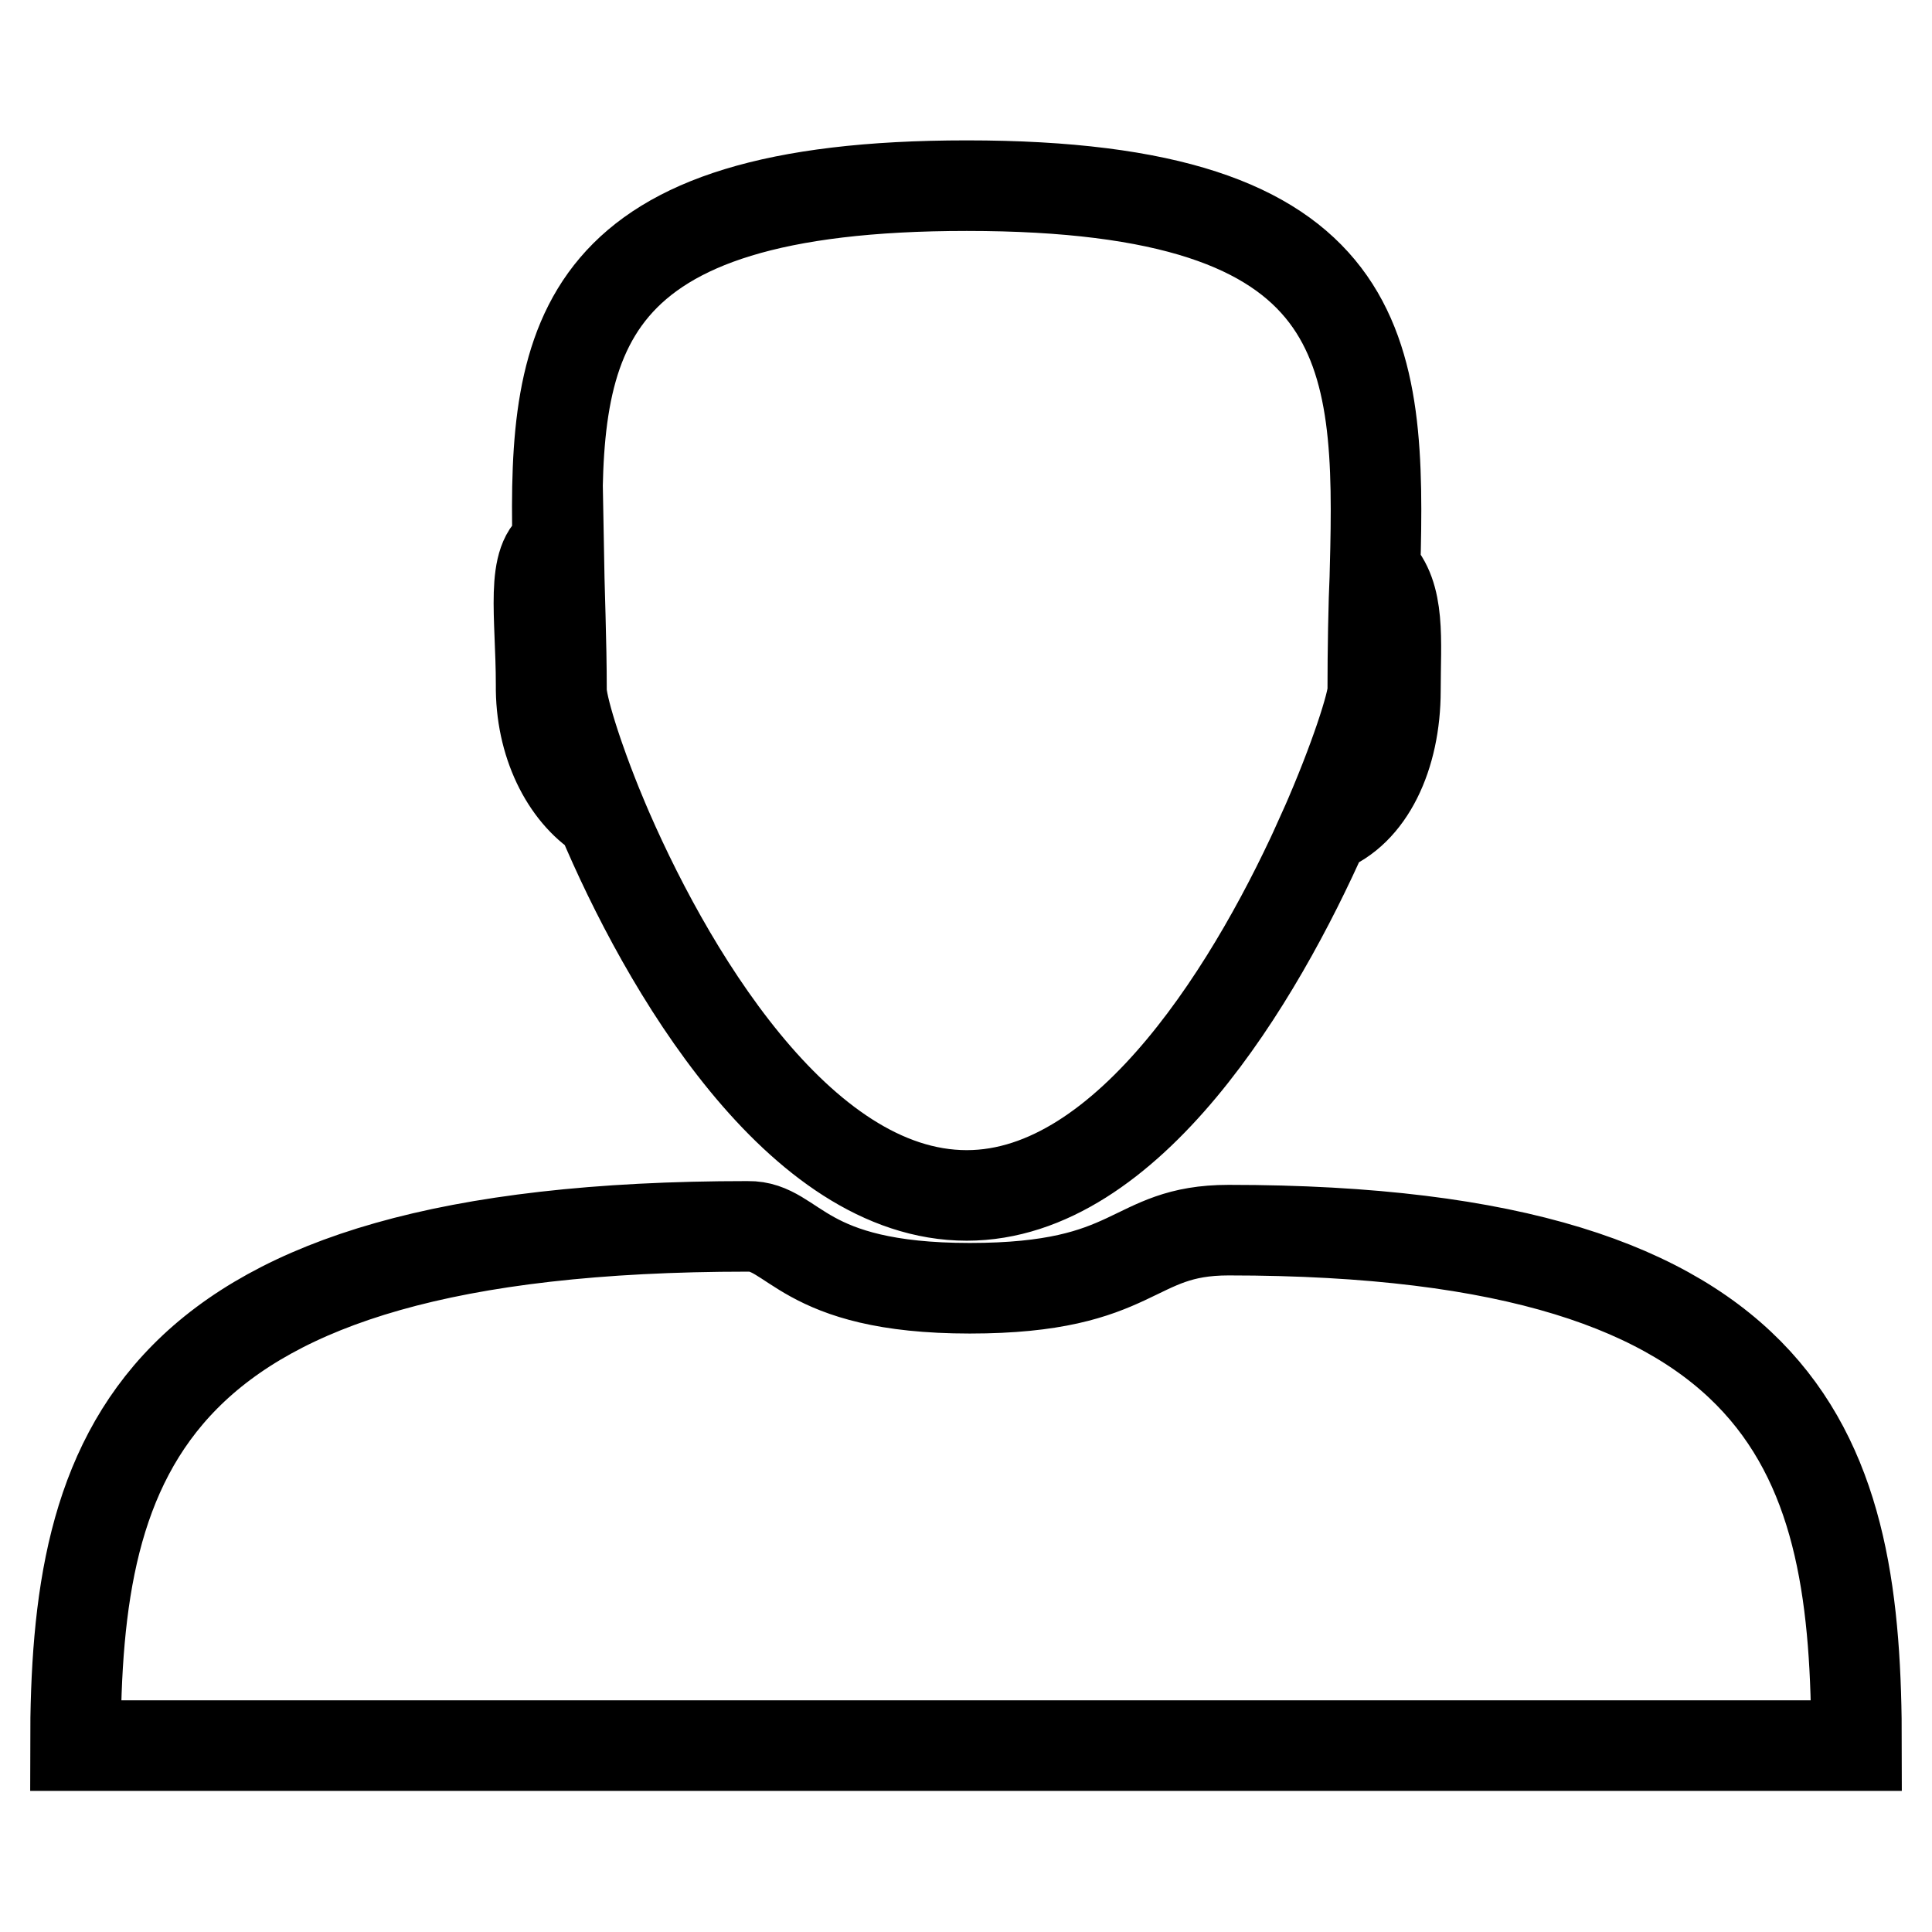
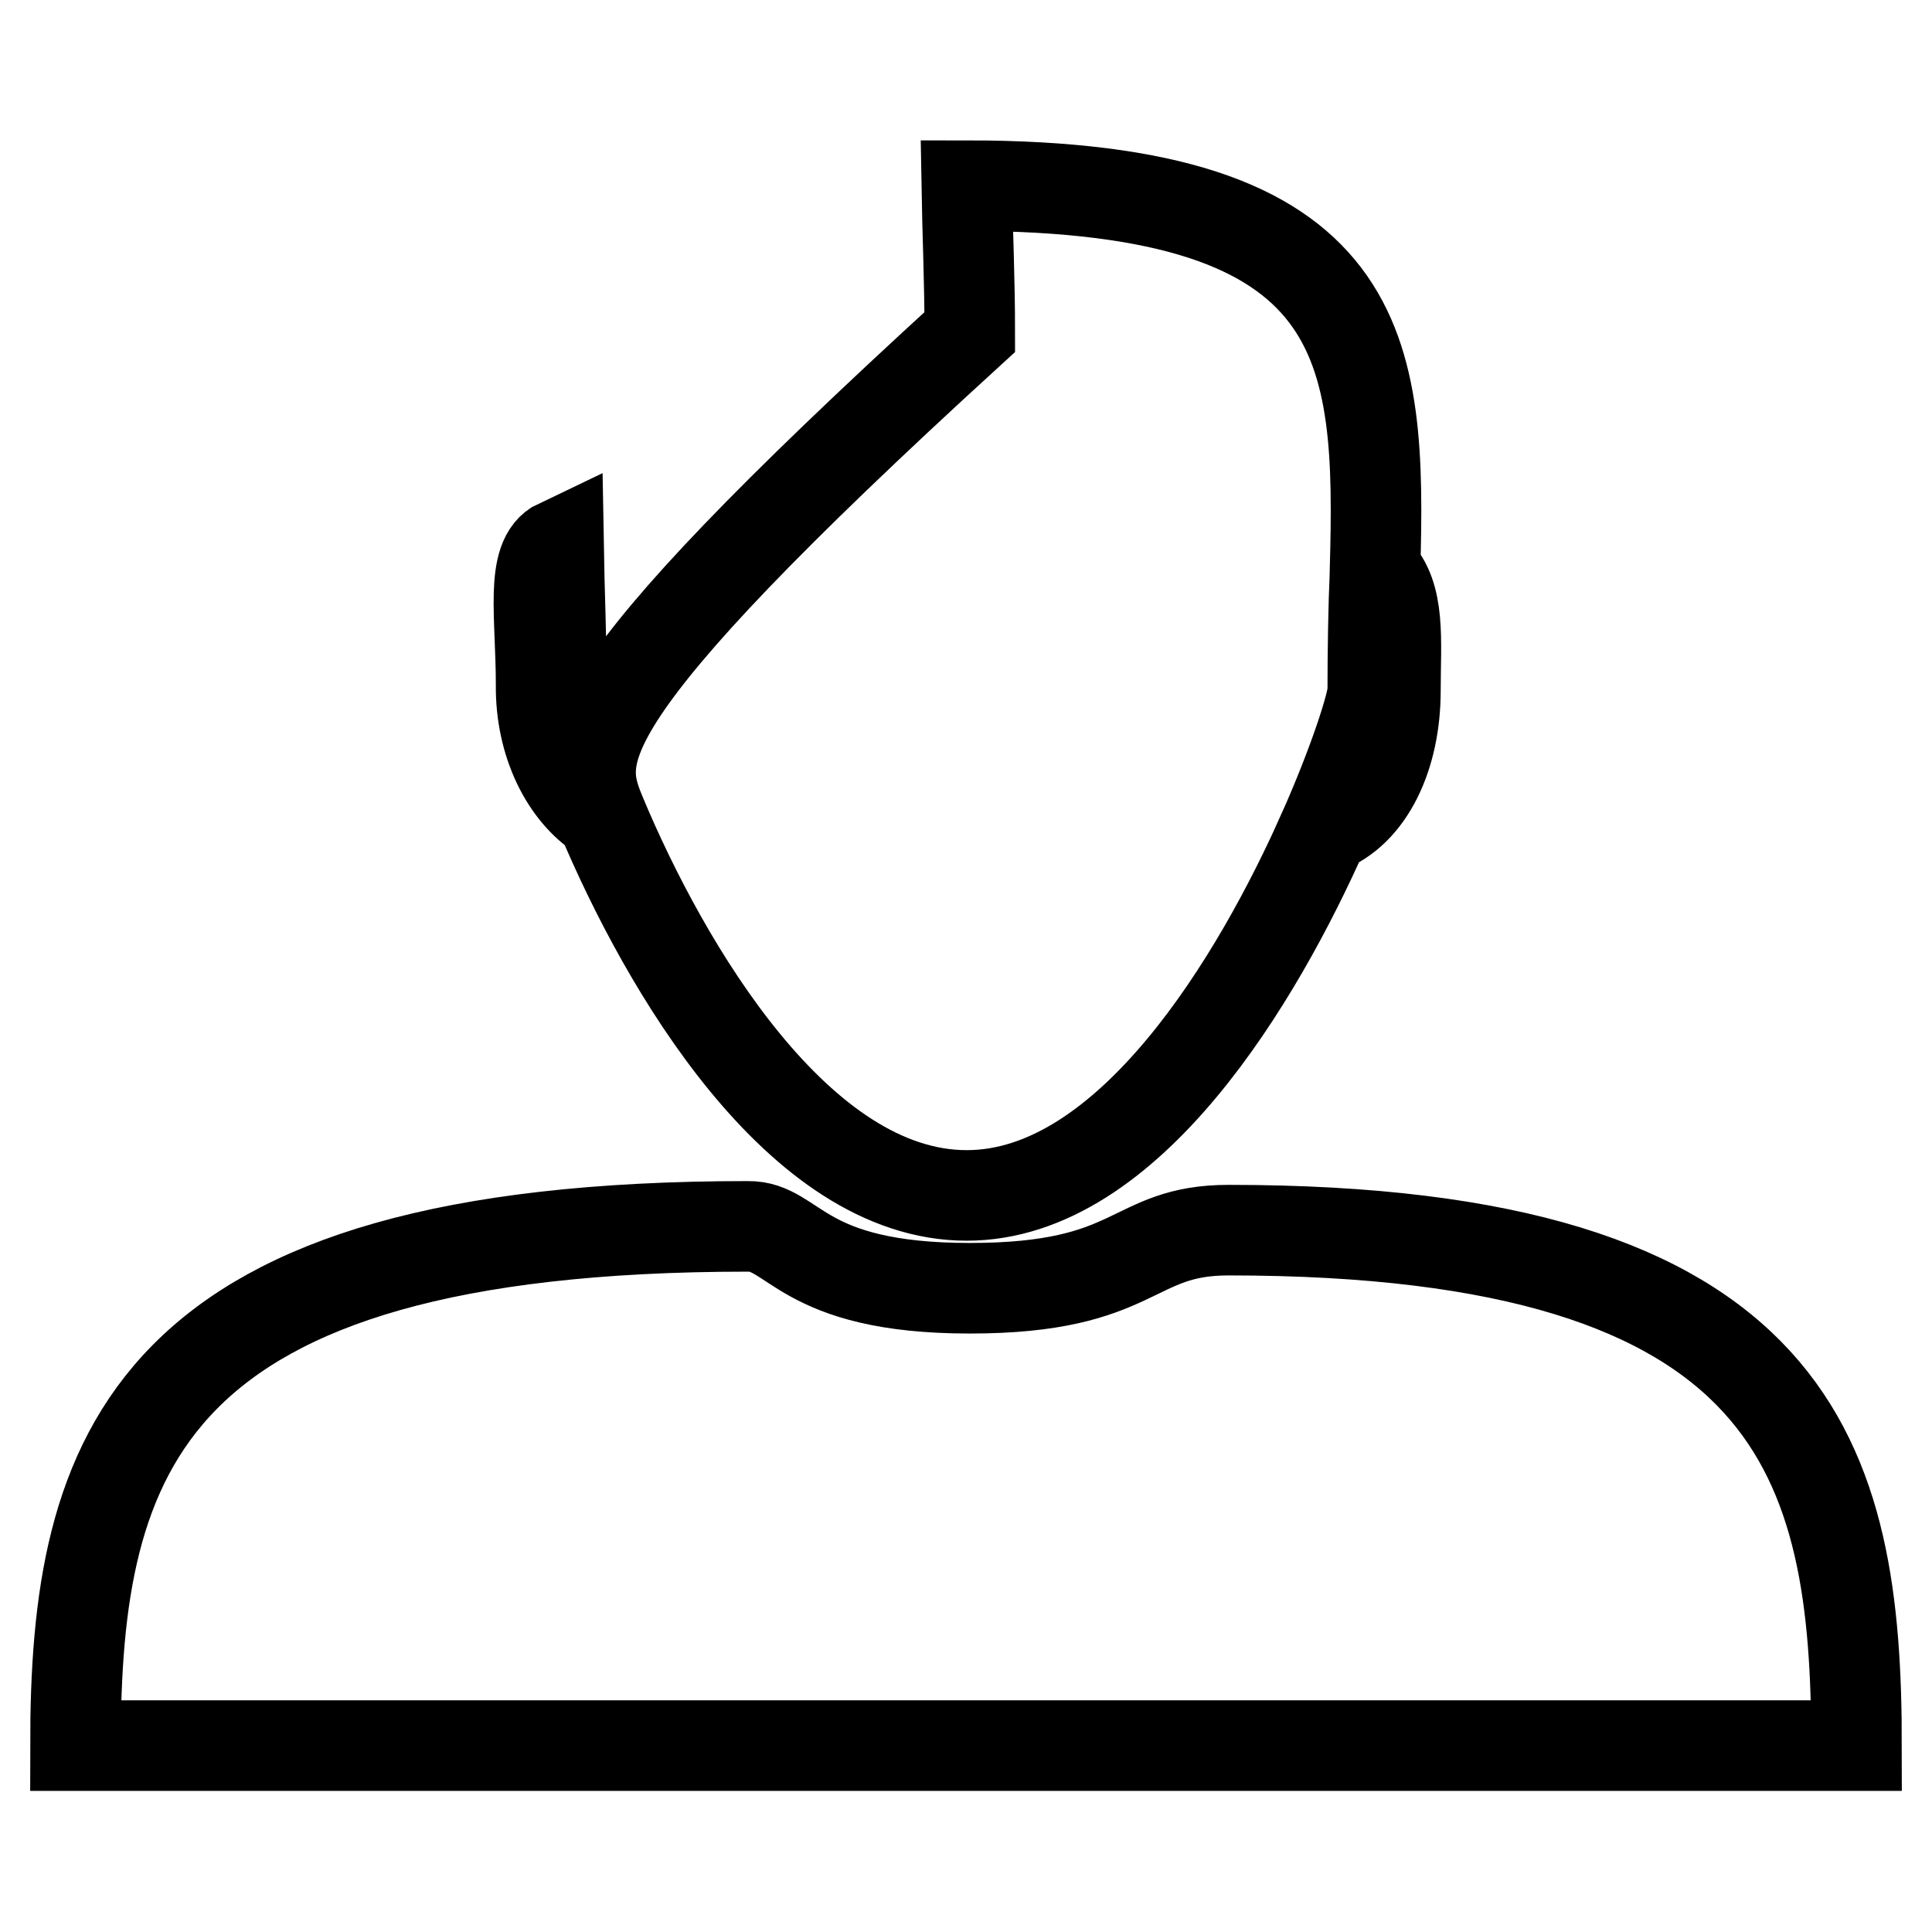
<svg xmlns="http://www.w3.org/2000/svg" version="1.1" x="0px" y="0px" viewBox="0 0 256 256" enable-background="new 0 0 256 256" xml:space="preserve">
  <g>
-     <path stroke-width="12" fill-opacity="0" stroke="#000000" d="M162.8,163c-13.1,0-11.8,7.7-34.3,7.7s-23.2-8.3-29.4-8.2c-80.1,0-89.1,30.2-89.1,68.8h236 C246,193.8,238.5,163,162.8,163L162.8,163z M79.7,108.1c-3.4-8.2-5.3-14.7-5.3-16.6c0-6.7-0.3-13.3-0.4-19.4 c-3.8,1.8-2.3,9.5-2.3,18.6C71.6,98.5,75,105.1,79.7,108.1L79.7,108.1z M175.5,109.8c5.9-2.2,9.4-9.6,9.4-18.3 c0-6.7,0.7-12.6-2.7-16c-0.2,5.1-0.3,10.5-0.3,16C181.9,93.1,179.7,100.5,175.5,109.8L175.5,109.8z M79.7,108.1 c8.4,20,26.1,50.3,48.4,50.3c21.5,0,38.6-28.7,47.4-48.6c4.1-9.3,6.4-16.7,6.4-18.3c0-5.5,0.2-10.9,0.3-16 c0.8-29.2-0.4-50.9-54.1-50.9c-51.6,0-54.8,20-54.2,47.5c0.1,6.1,0.4,12.6,0.4,19.4C74.4,93.4,76.3,99.9,79.7,108.1L79.7,108.1z" />
+     <path stroke-width="12" fill-opacity="0" stroke="#000000" d="M162.8,163c-13.1,0-11.8,7.7-34.3,7.7s-23.2-8.3-29.4-8.2c-80.1,0-89.1,30.2-89.1,68.8h236 C246,193.8,238.5,163,162.8,163L162.8,163z M79.7,108.1c-3.4-8.2-5.3-14.7-5.3-16.6c0-6.7-0.3-13.3-0.4-19.4 c-3.8,1.8-2.3,9.5-2.3,18.6C71.6,98.5,75,105.1,79.7,108.1L79.7,108.1z M175.5,109.8c5.9-2.2,9.4-9.6,9.4-18.3 c0-6.7,0.7-12.6-2.7-16c-0.2,5.1-0.3,10.5-0.3,16C181.9,93.1,179.7,100.5,175.5,109.8L175.5,109.8z M79.7,108.1 c8.4,20,26.1,50.3,48.4,50.3c21.5,0,38.6-28.7,47.4-48.6c4.1-9.3,6.4-16.7,6.4-18.3c0-5.5,0.2-10.9,0.3-16 c0.8-29.2-0.4-50.9-54.1-50.9c0.1,6.1,0.4,12.6,0.4,19.4C74.4,93.4,76.3,99.9,79.7,108.1L79.7,108.1z" />
  </g>
</svg>